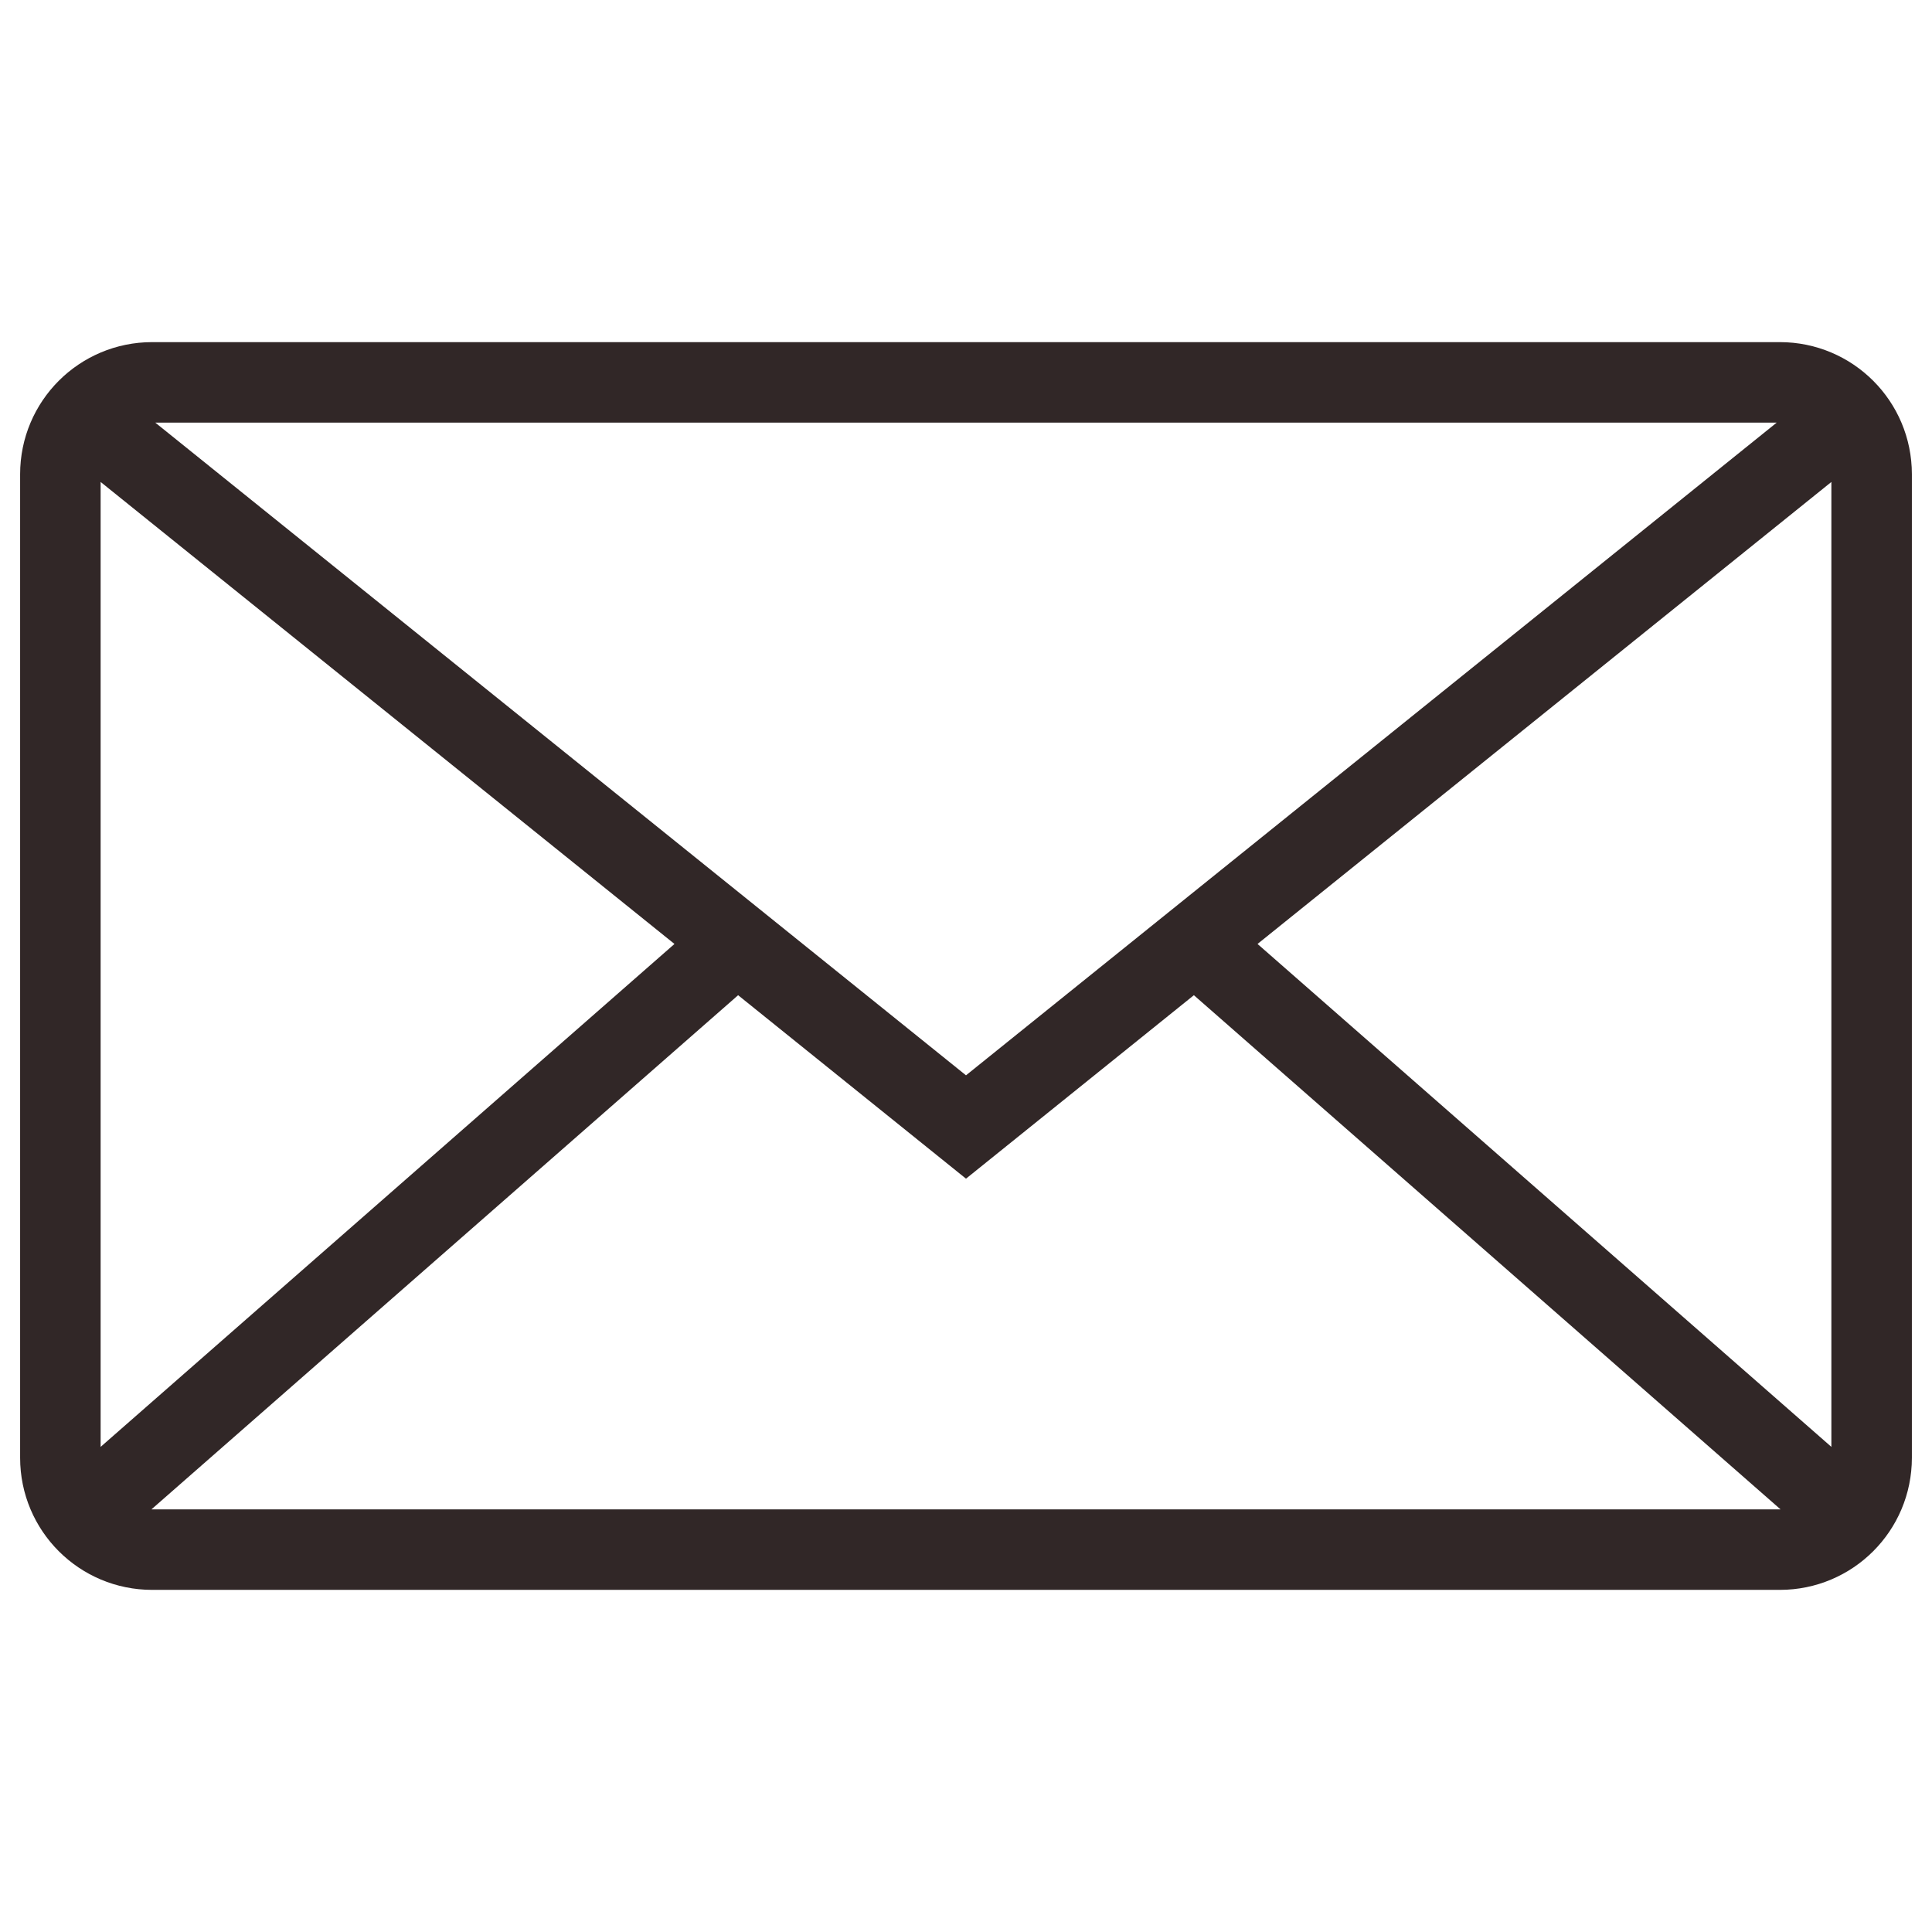
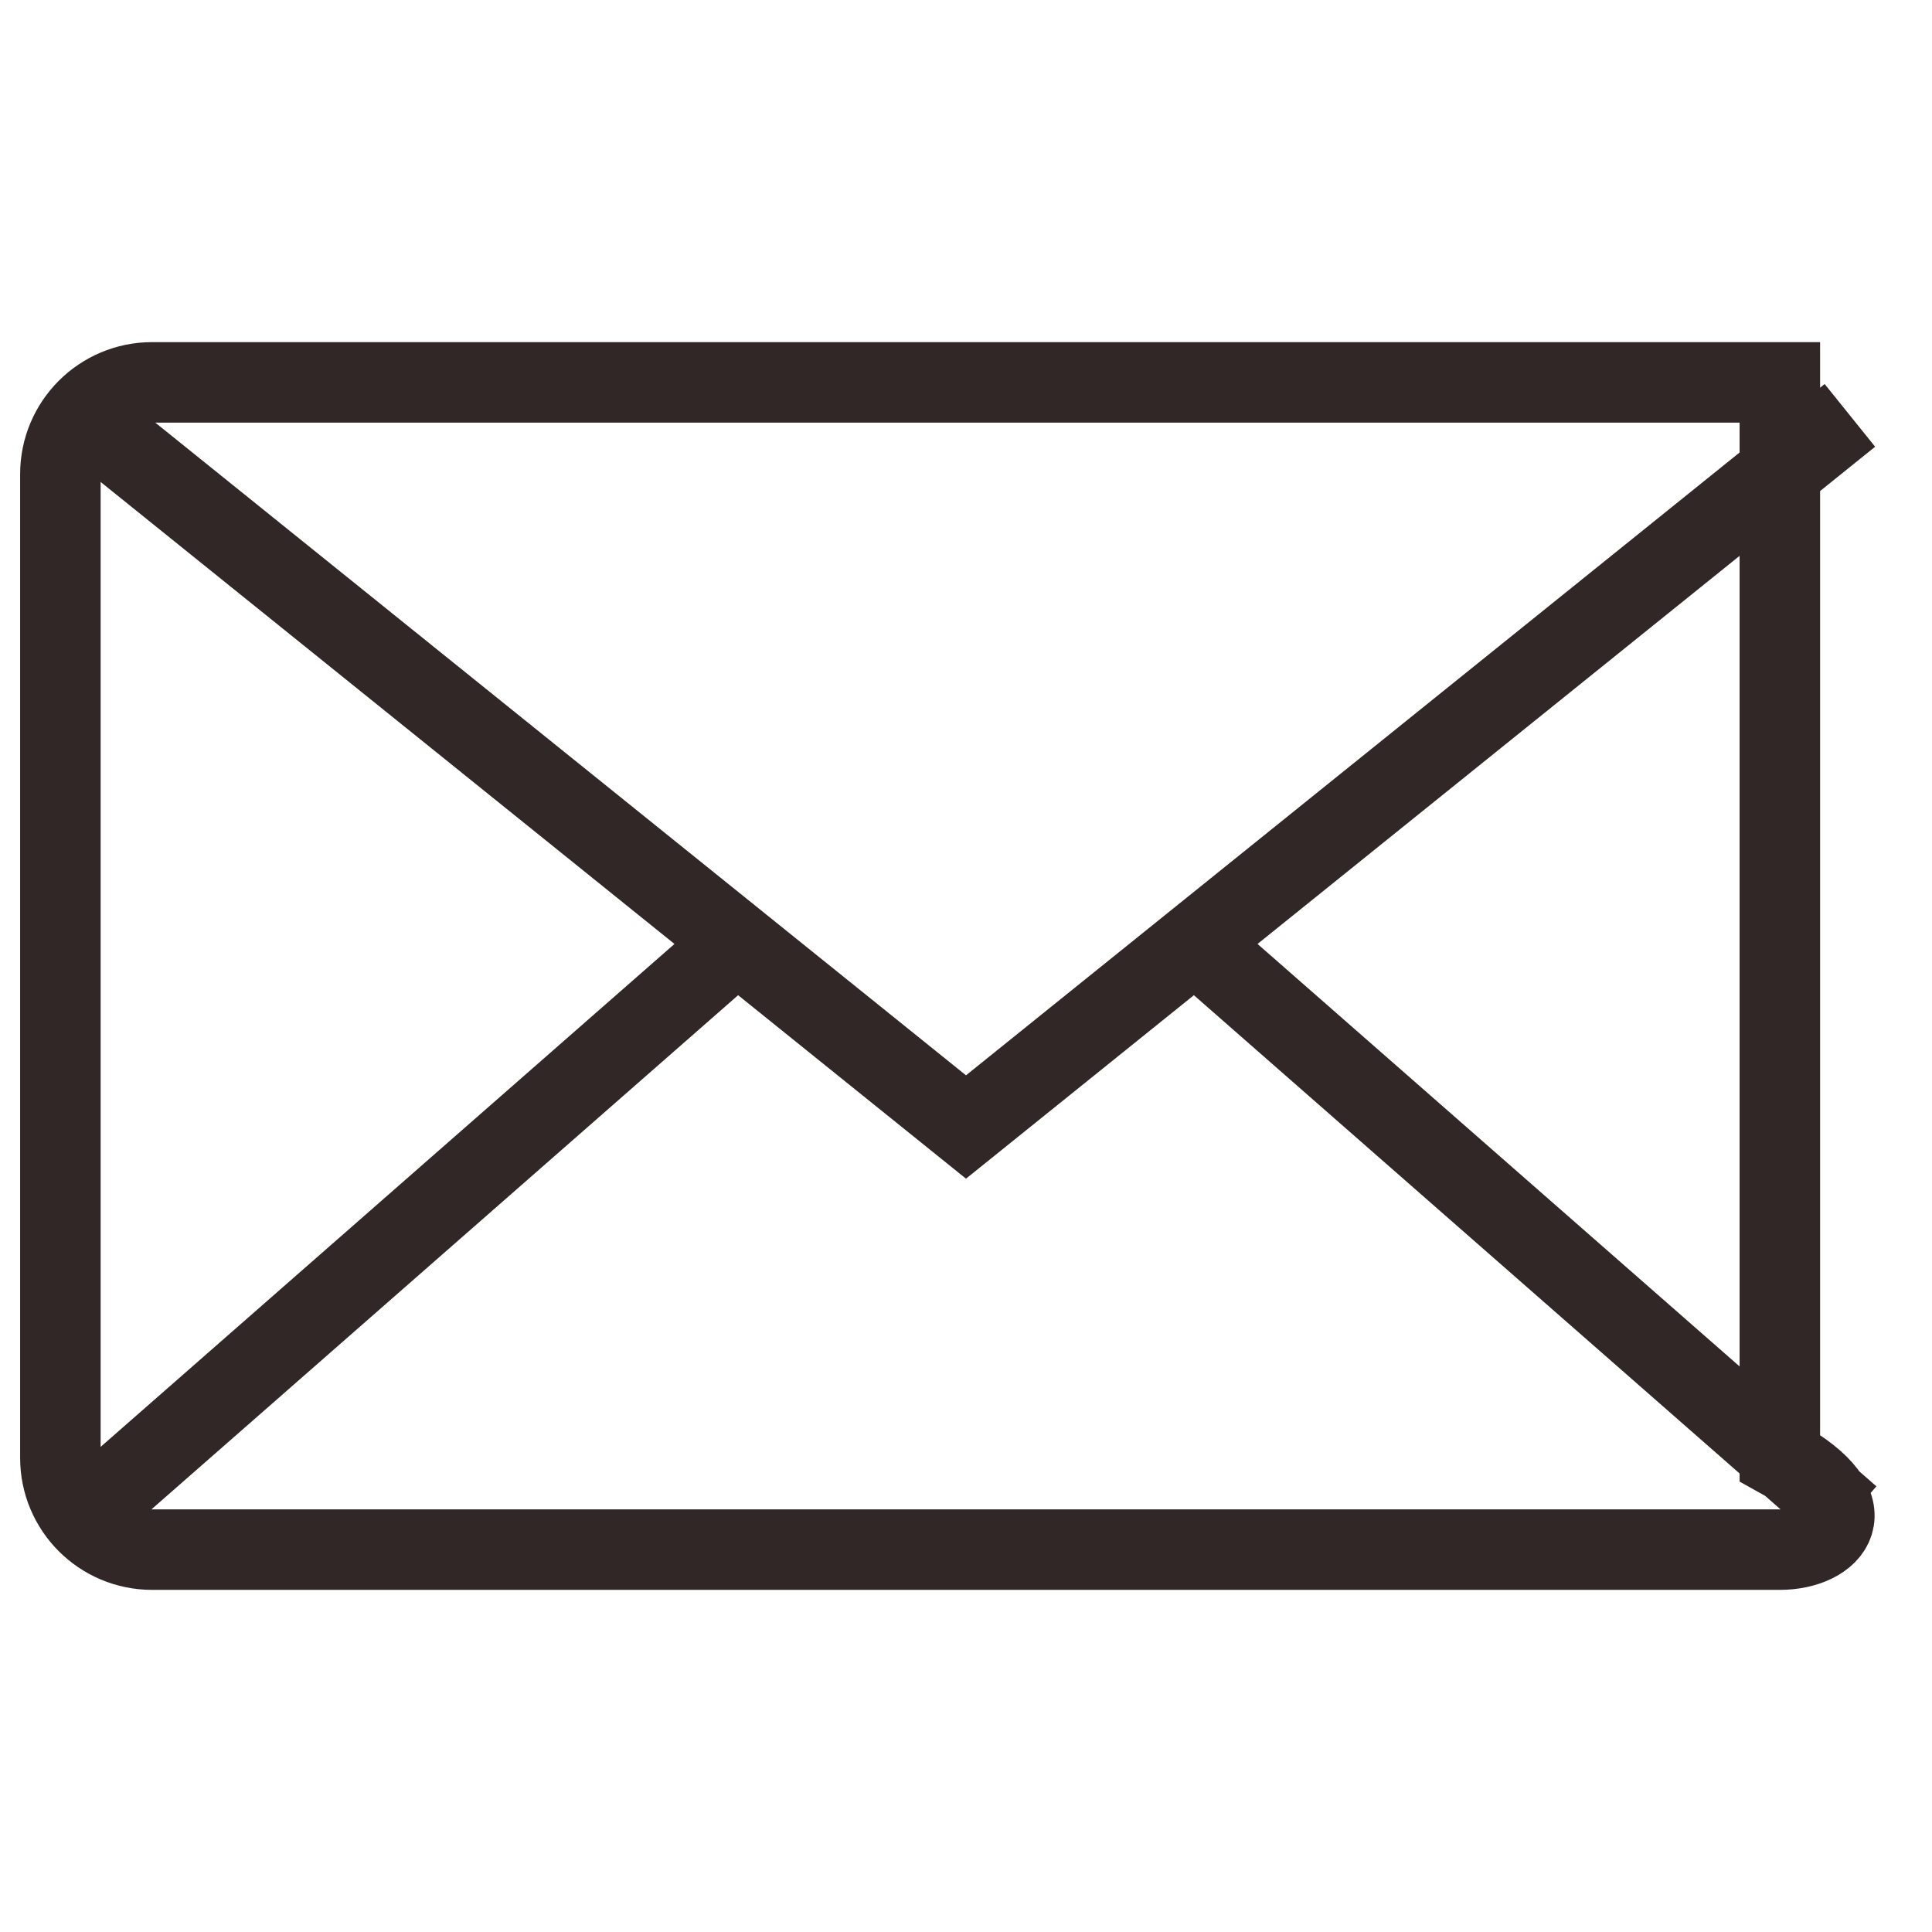
<svg xmlns="http://www.w3.org/2000/svg" width="24" height="24" viewBox="0 0 24 24" fill="none">
-   <path d="M1.02 5.16L12 14L22.98 5.16M1.02 18.84L9.03 11.82M22.98 18.84L14.97 11.82M1.89 4.75H22.11C22.74 4.75 23.25 5.26 23.25 5.89V18.11C23.25 18.74 22.74 19.25 22.11 19.25H1.89C1.26 19.25 0.75 18.74 0.75 18.11V5.89C0.75 5.26 1.26 4.75 1.89 4.75Z" stroke="#312727" />
+   <path d="M1.02 5.16L12 14L22.98 5.16M1.02 18.84L9.03 11.82M22.98 18.84L14.97 11.82M1.89 4.75H22.11V18.11C23.25 18.74 22.74 19.25 22.11 19.25H1.89C1.26 19.25 0.75 18.74 0.75 18.11V5.89C0.75 5.26 1.26 4.75 1.89 4.75Z" stroke="#312727" />
</svg>